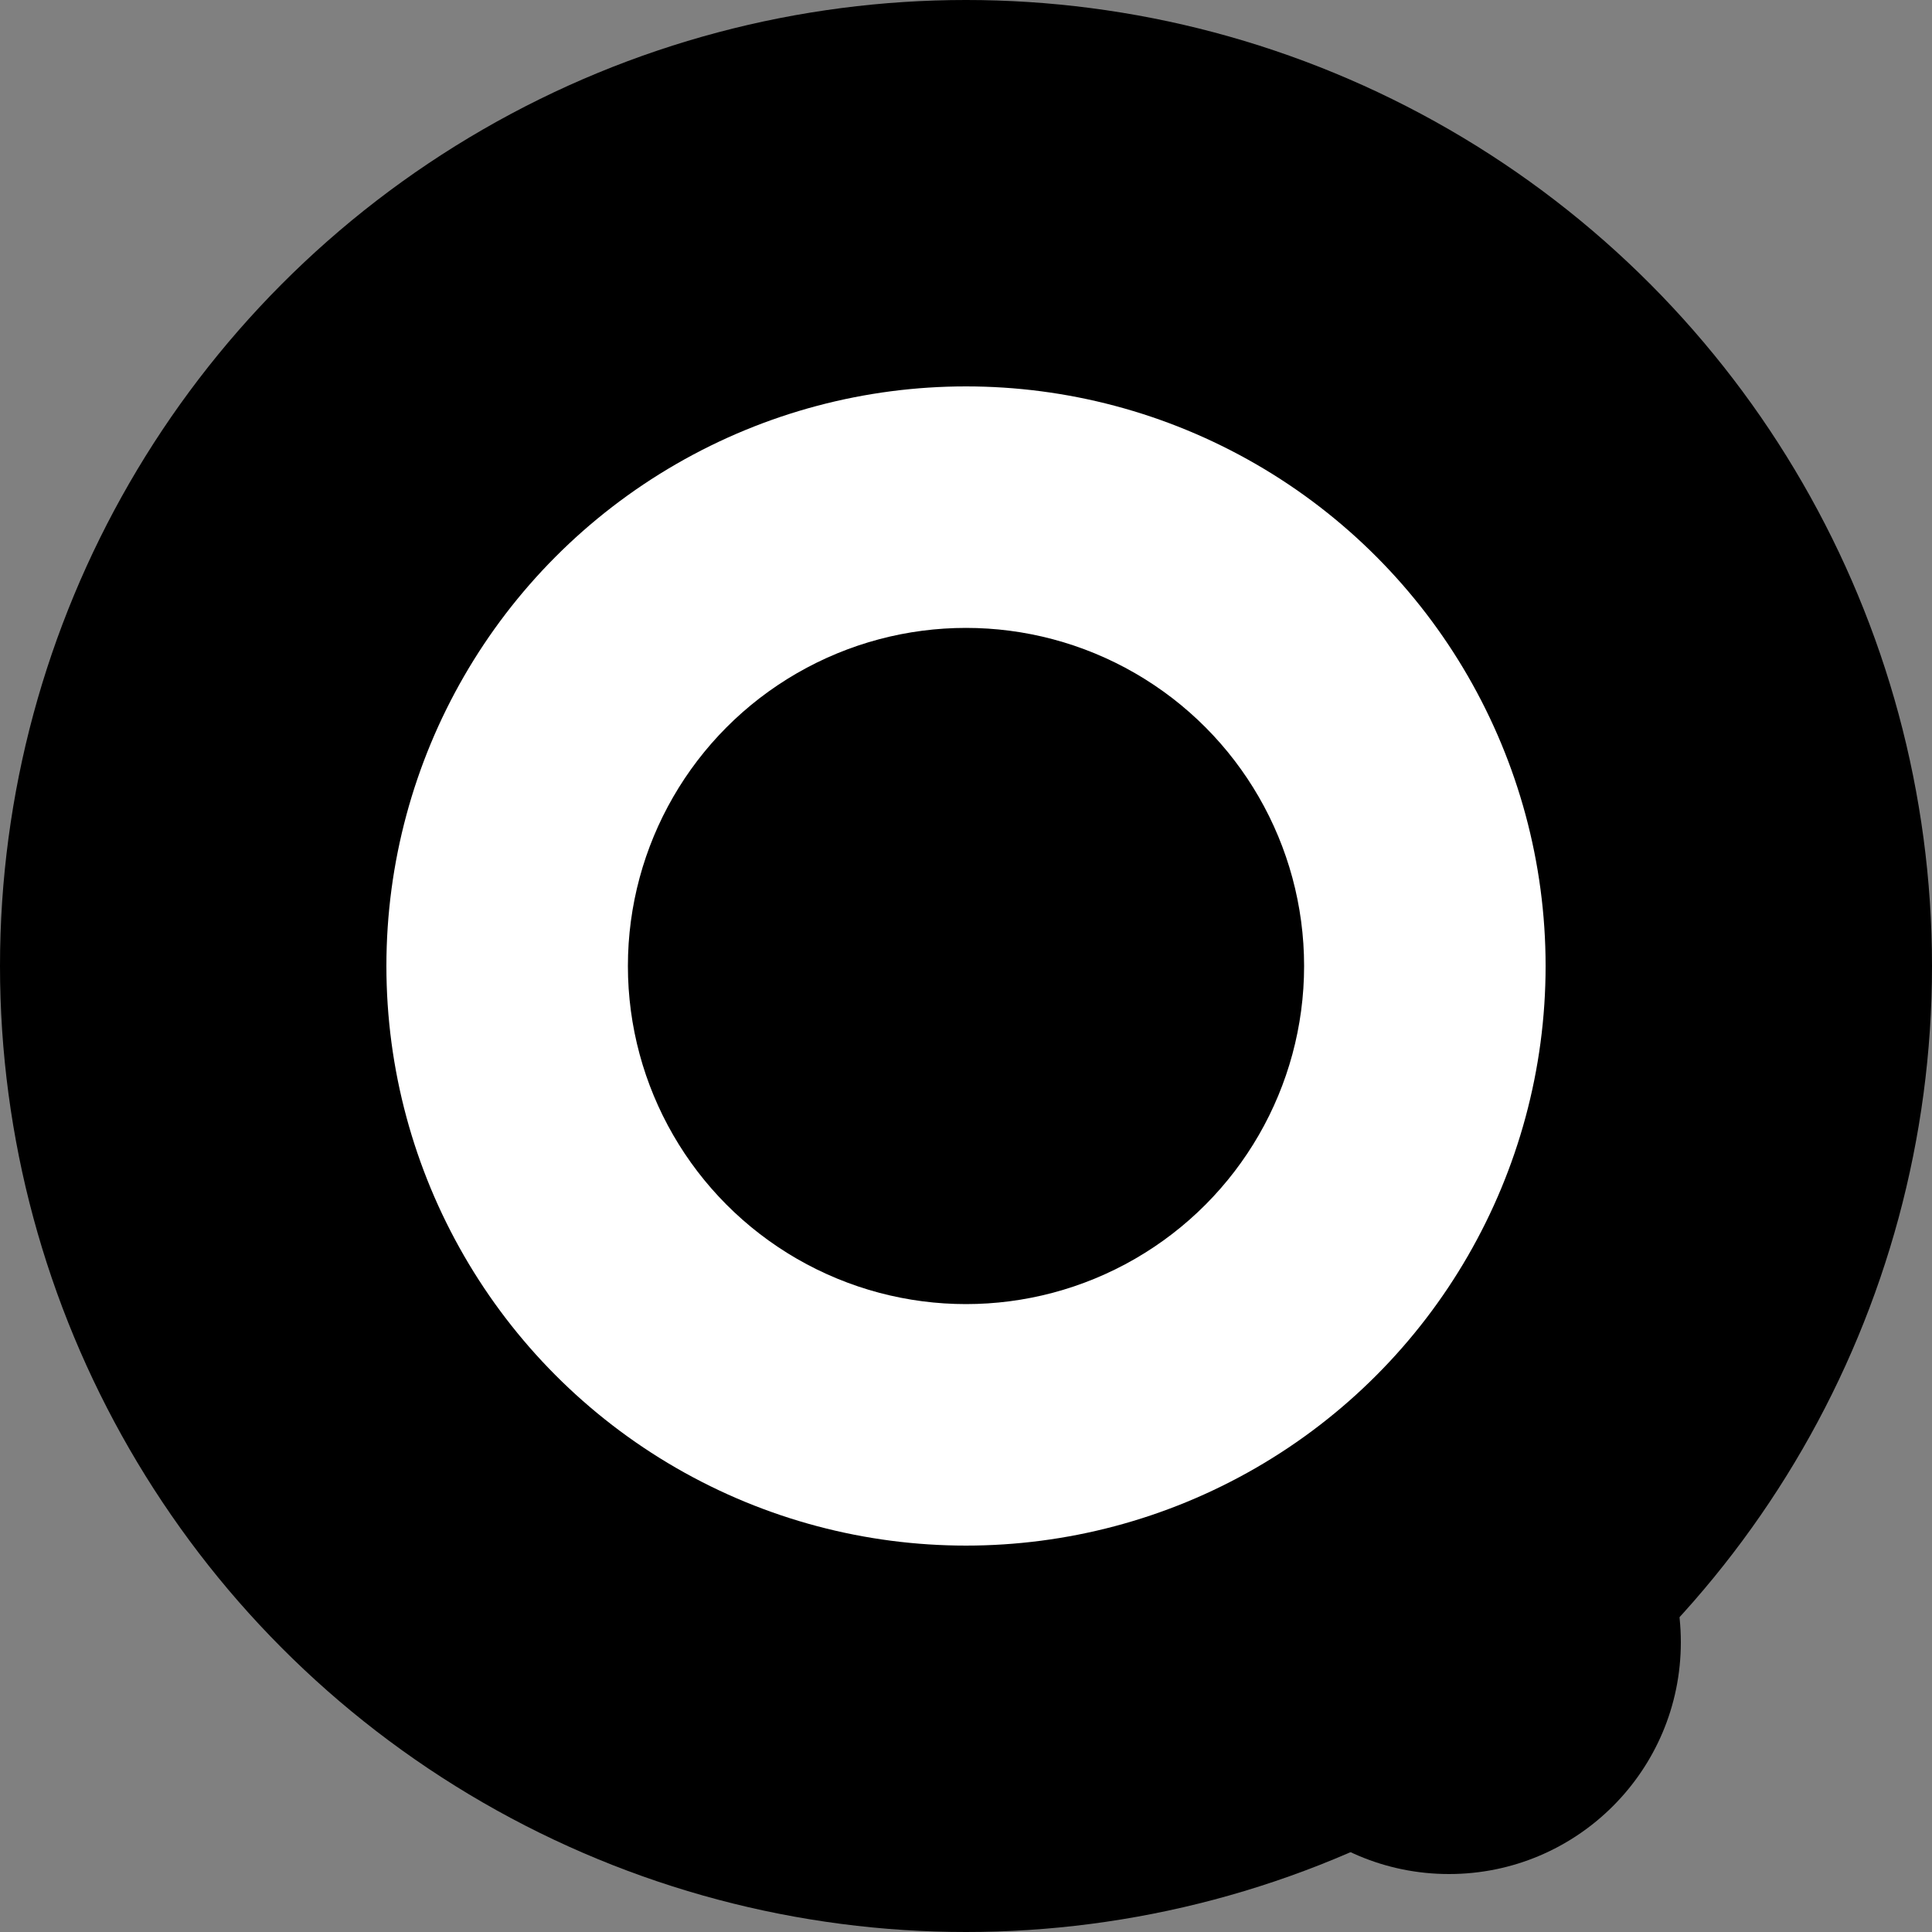
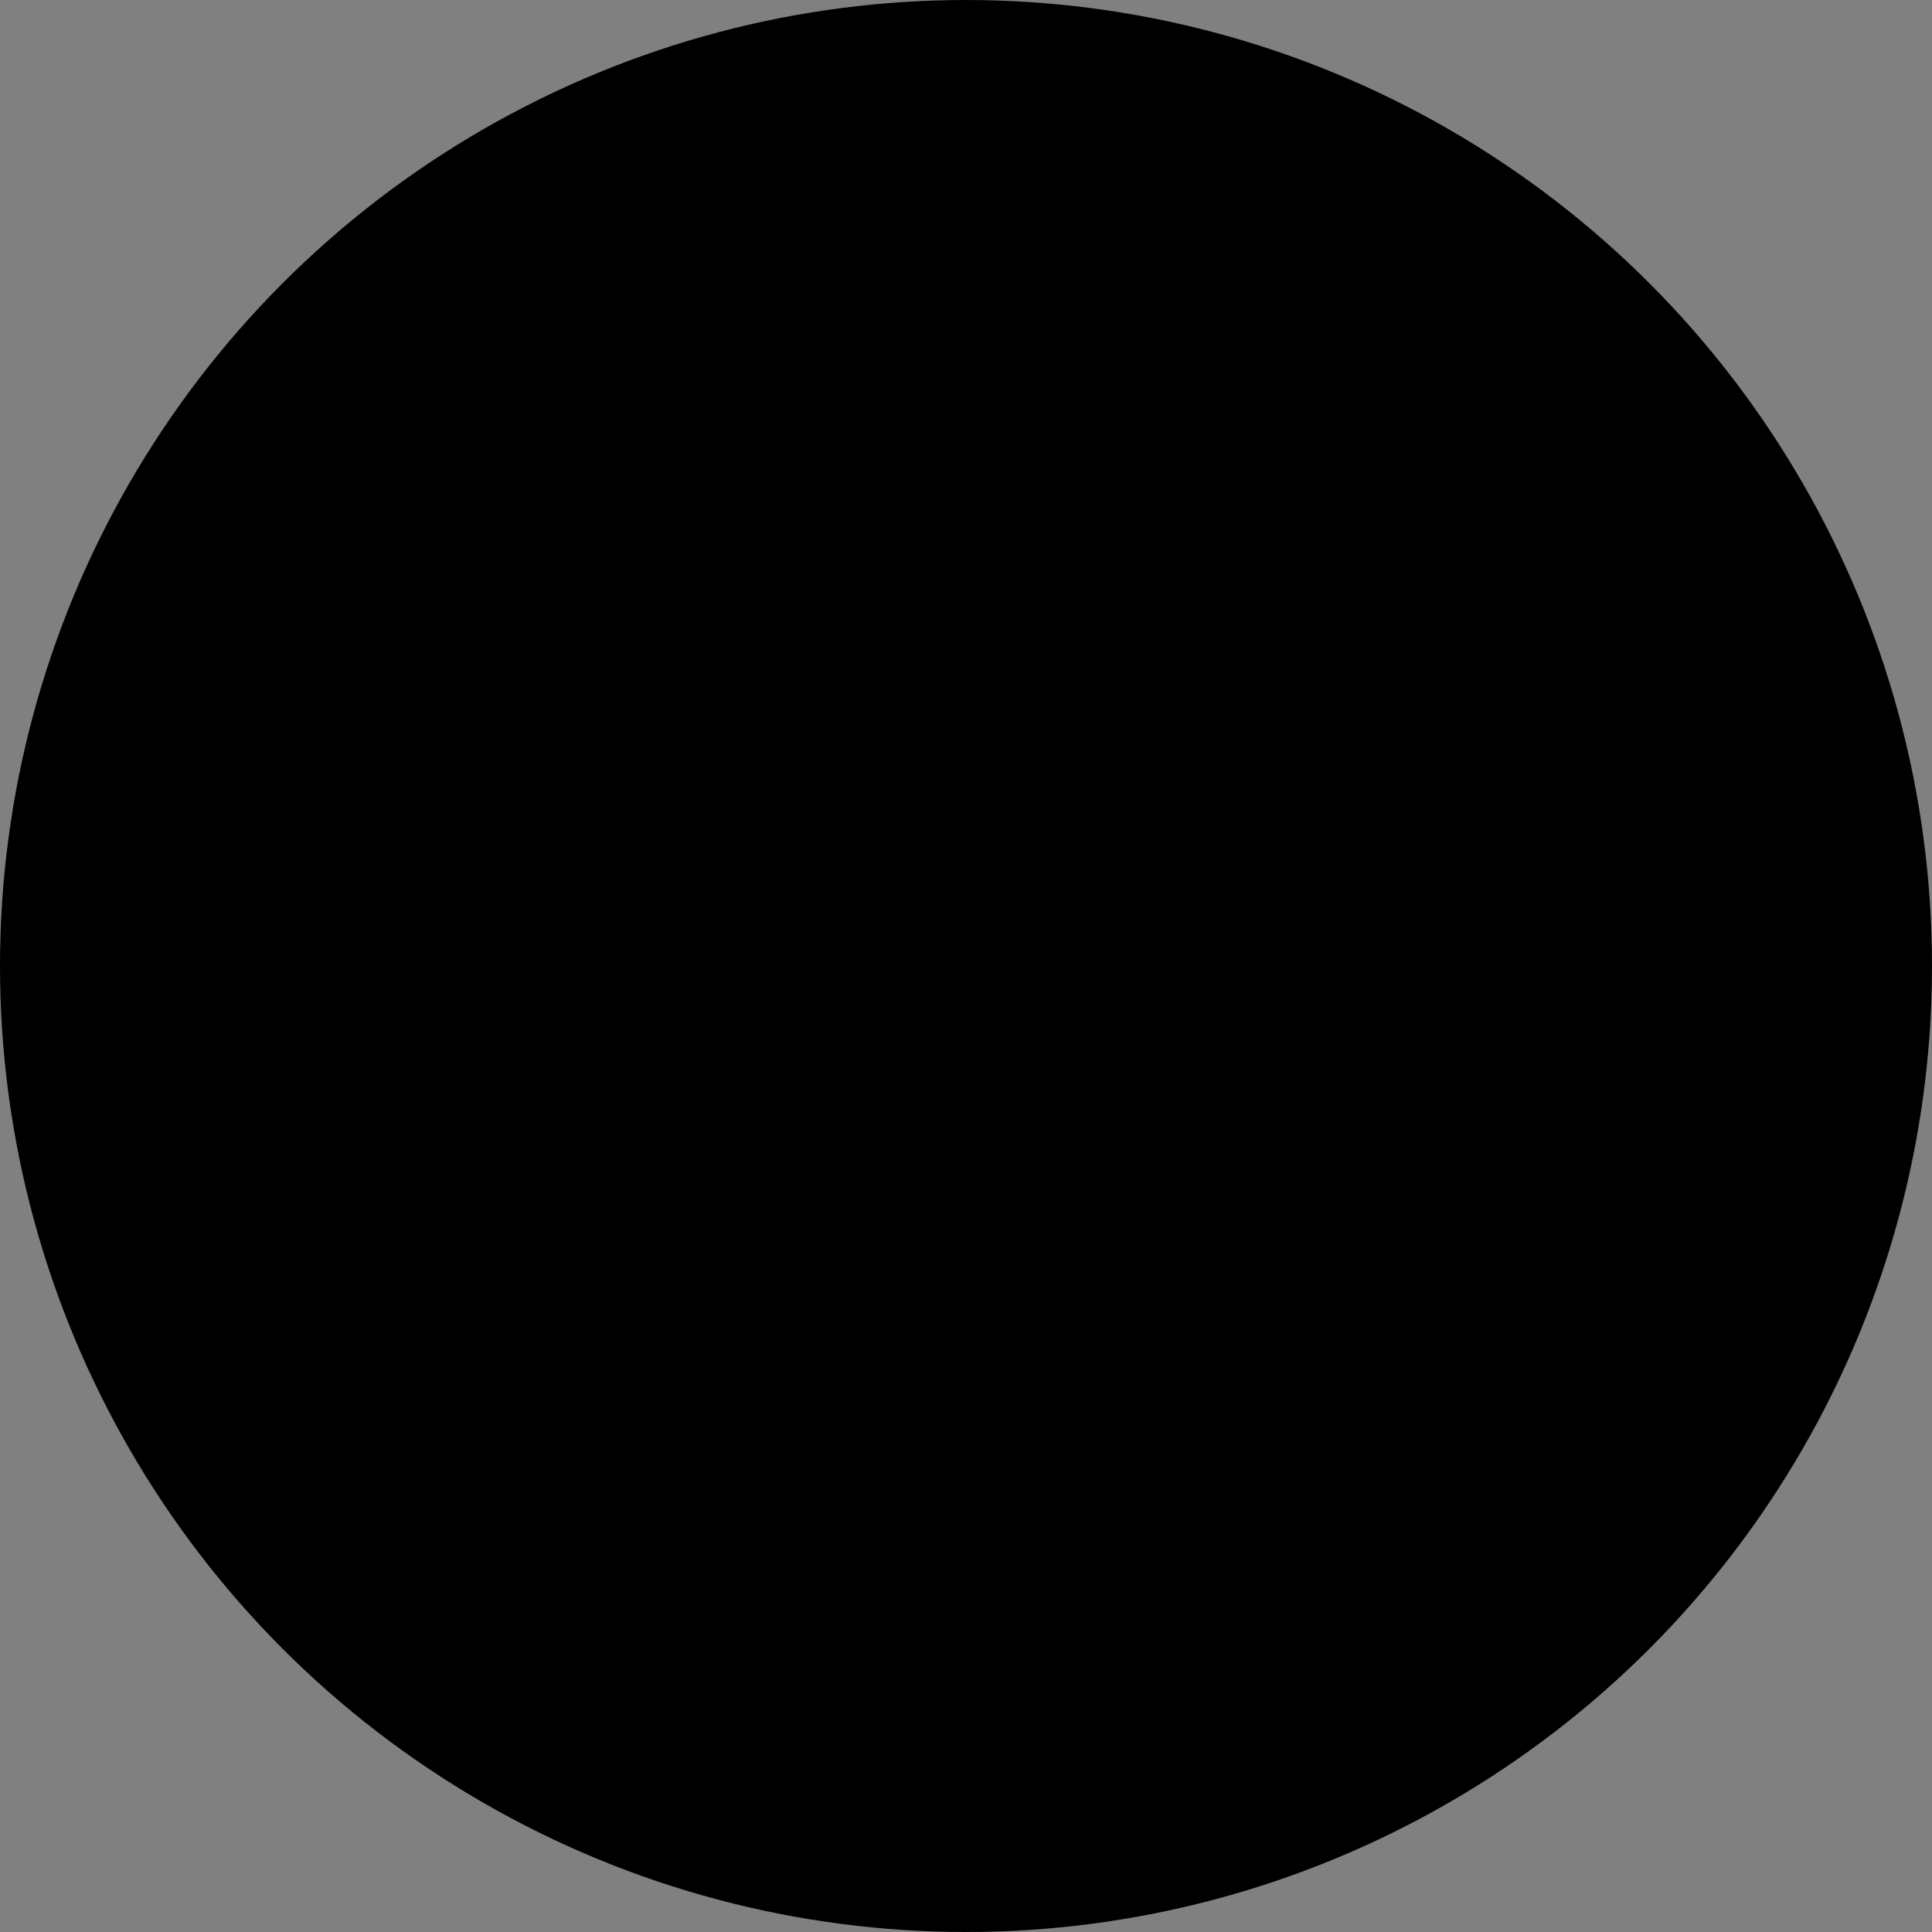
<svg xmlns="http://www.w3.org/2000/svg" width="32" height="32" viewBox="0 0 32 32">
  <rect x="0" y="0" width="32" height="32" fill="#808080" stroke="none" />
  <defs>
    <linearGradient id="logoGradient" x1="0%" y1="0%" x2="100%" y2="100%">
      <stop offset="0%" style="stop-color:hsl(220, 91%, 57%);stop-opacity:1" />
      <stop offset="100%" style="stop-color:hsl(173, 58%, 39%);stop-opacity:1" />
    </linearGradient>
  </defs>
  <circle cx="16" cy="16" r="16" fill="url(#logoGradient)" />
-   <circle cx="16" cy="16" r="9.6" fill="white" />
  <circle cx="16" cy="16" r="5.6" fill="hsl(27, 87%, 67%)" opacity="0.7" />
-   <circle cx="24" cy="27.2" r="3.84" fill="hsl(173, 58%, 39%)" opacity="0.8" />
</svg>